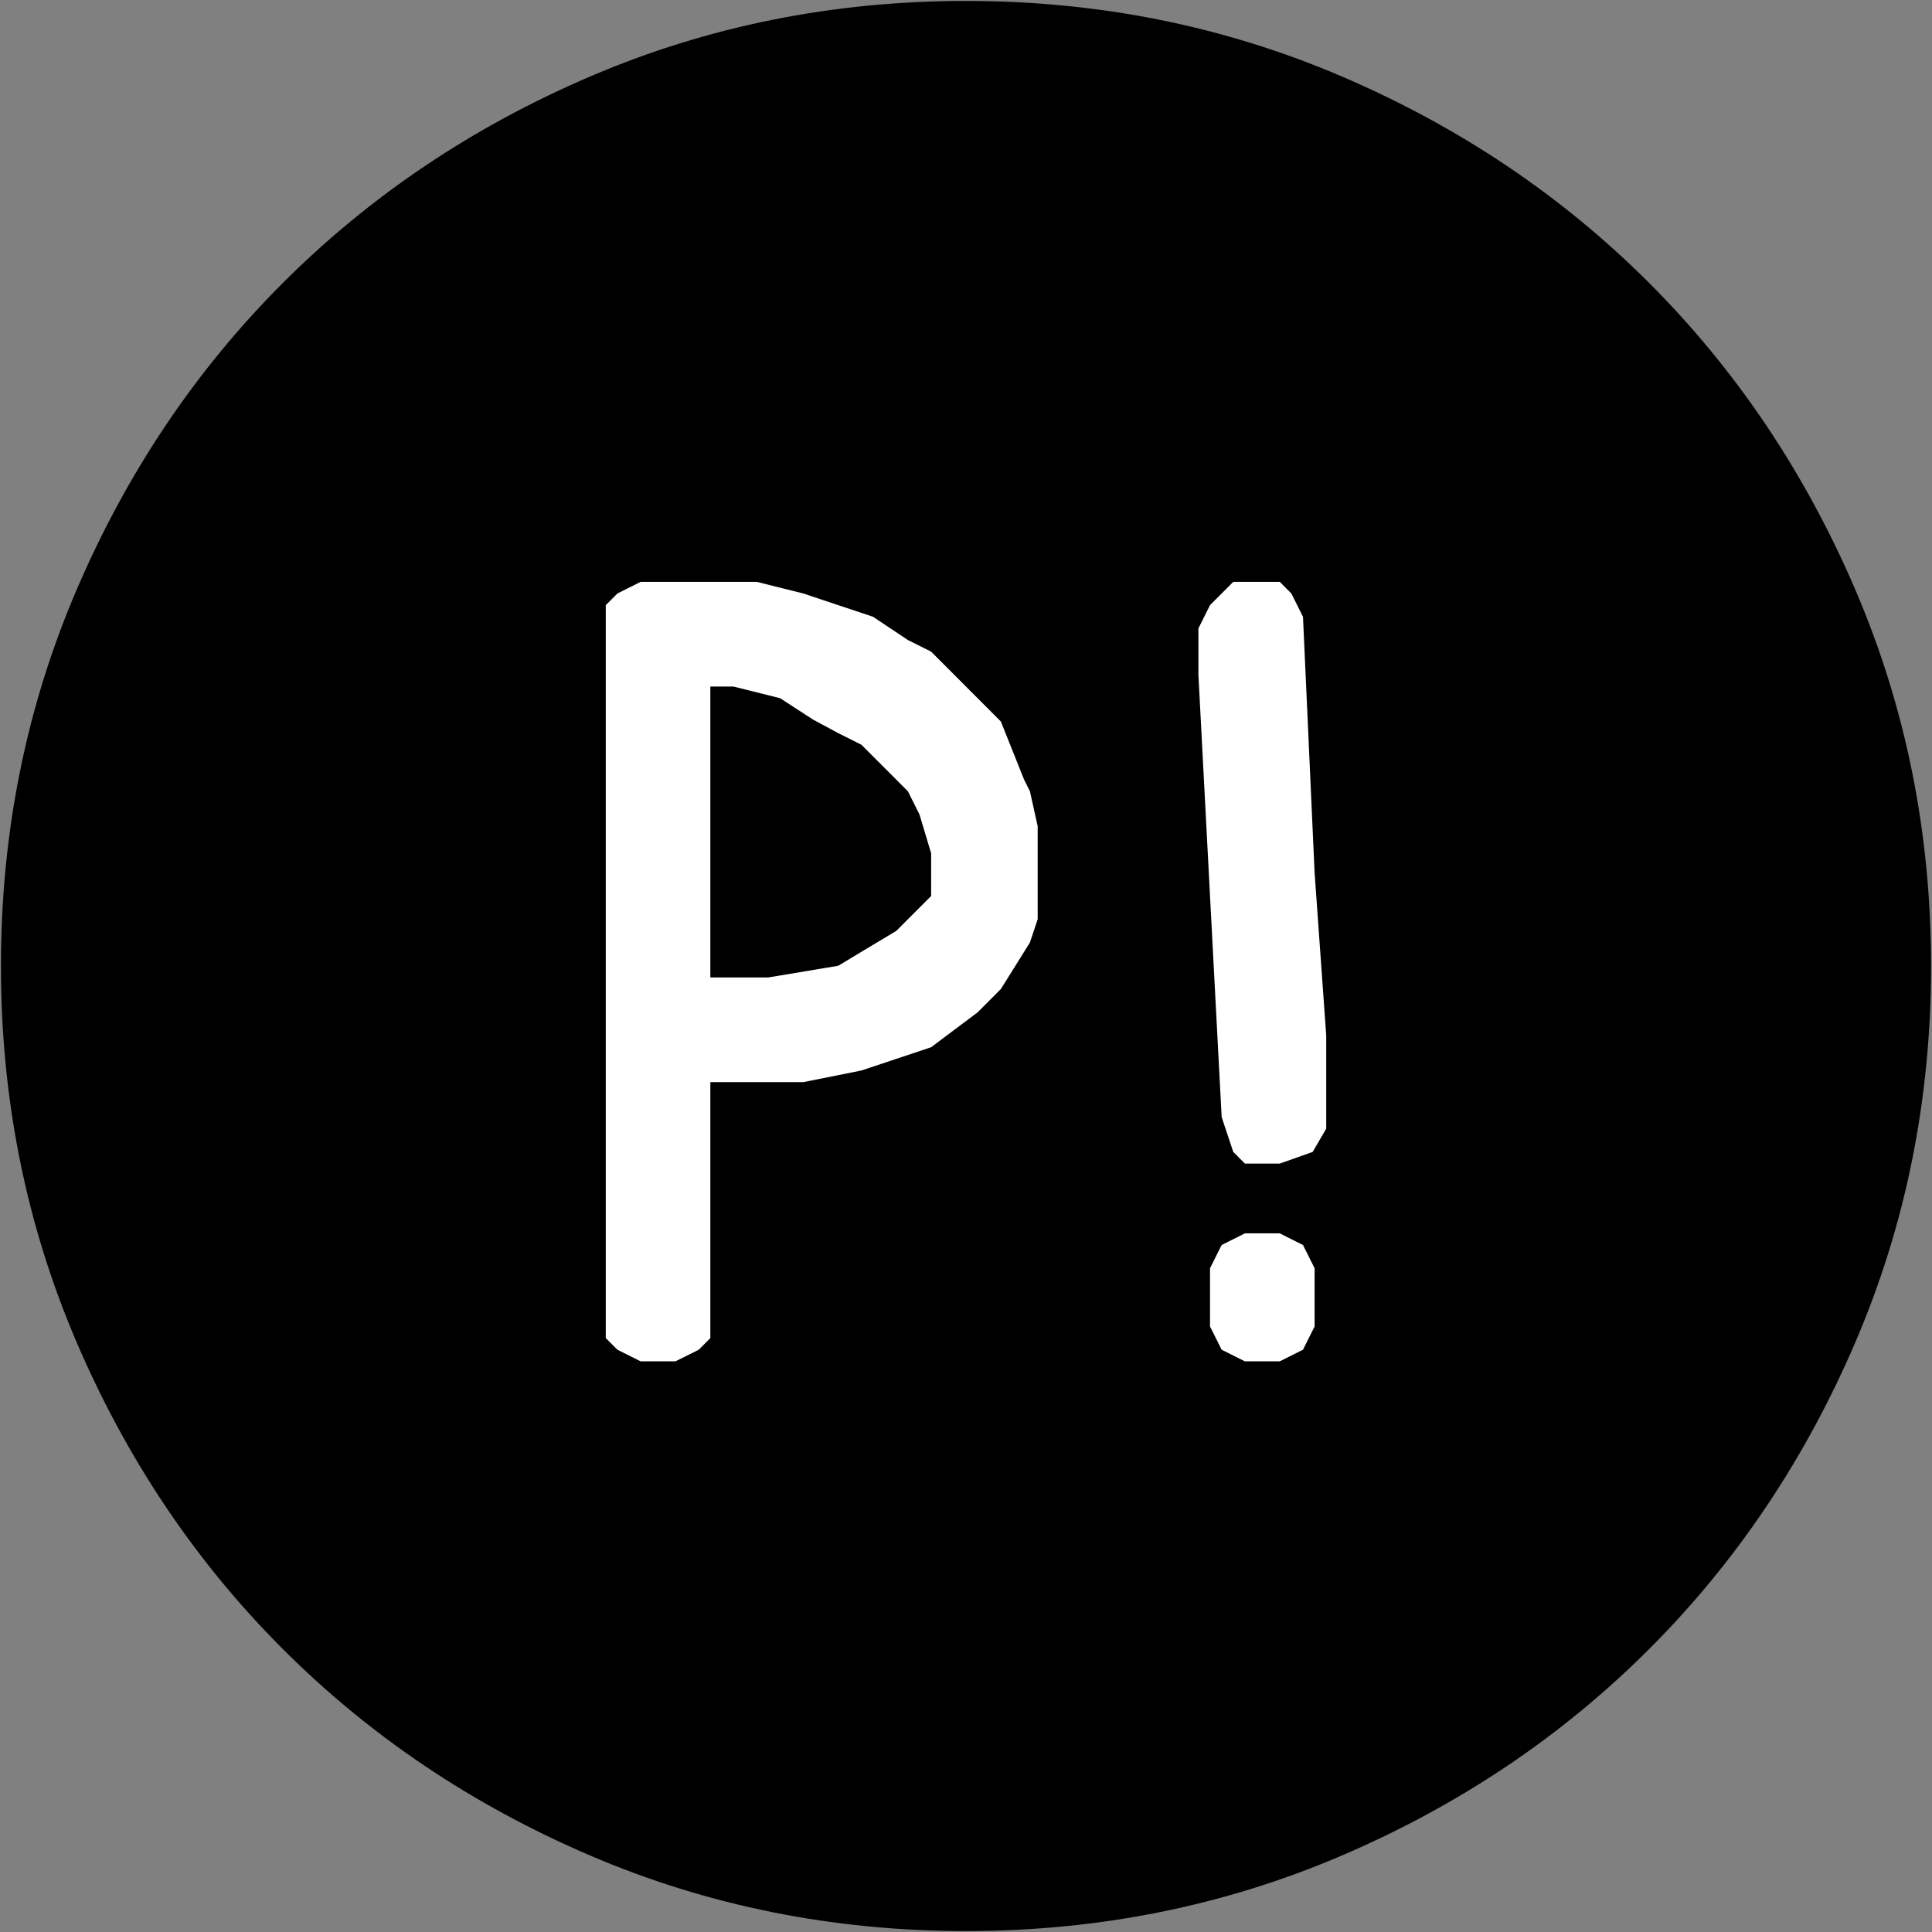
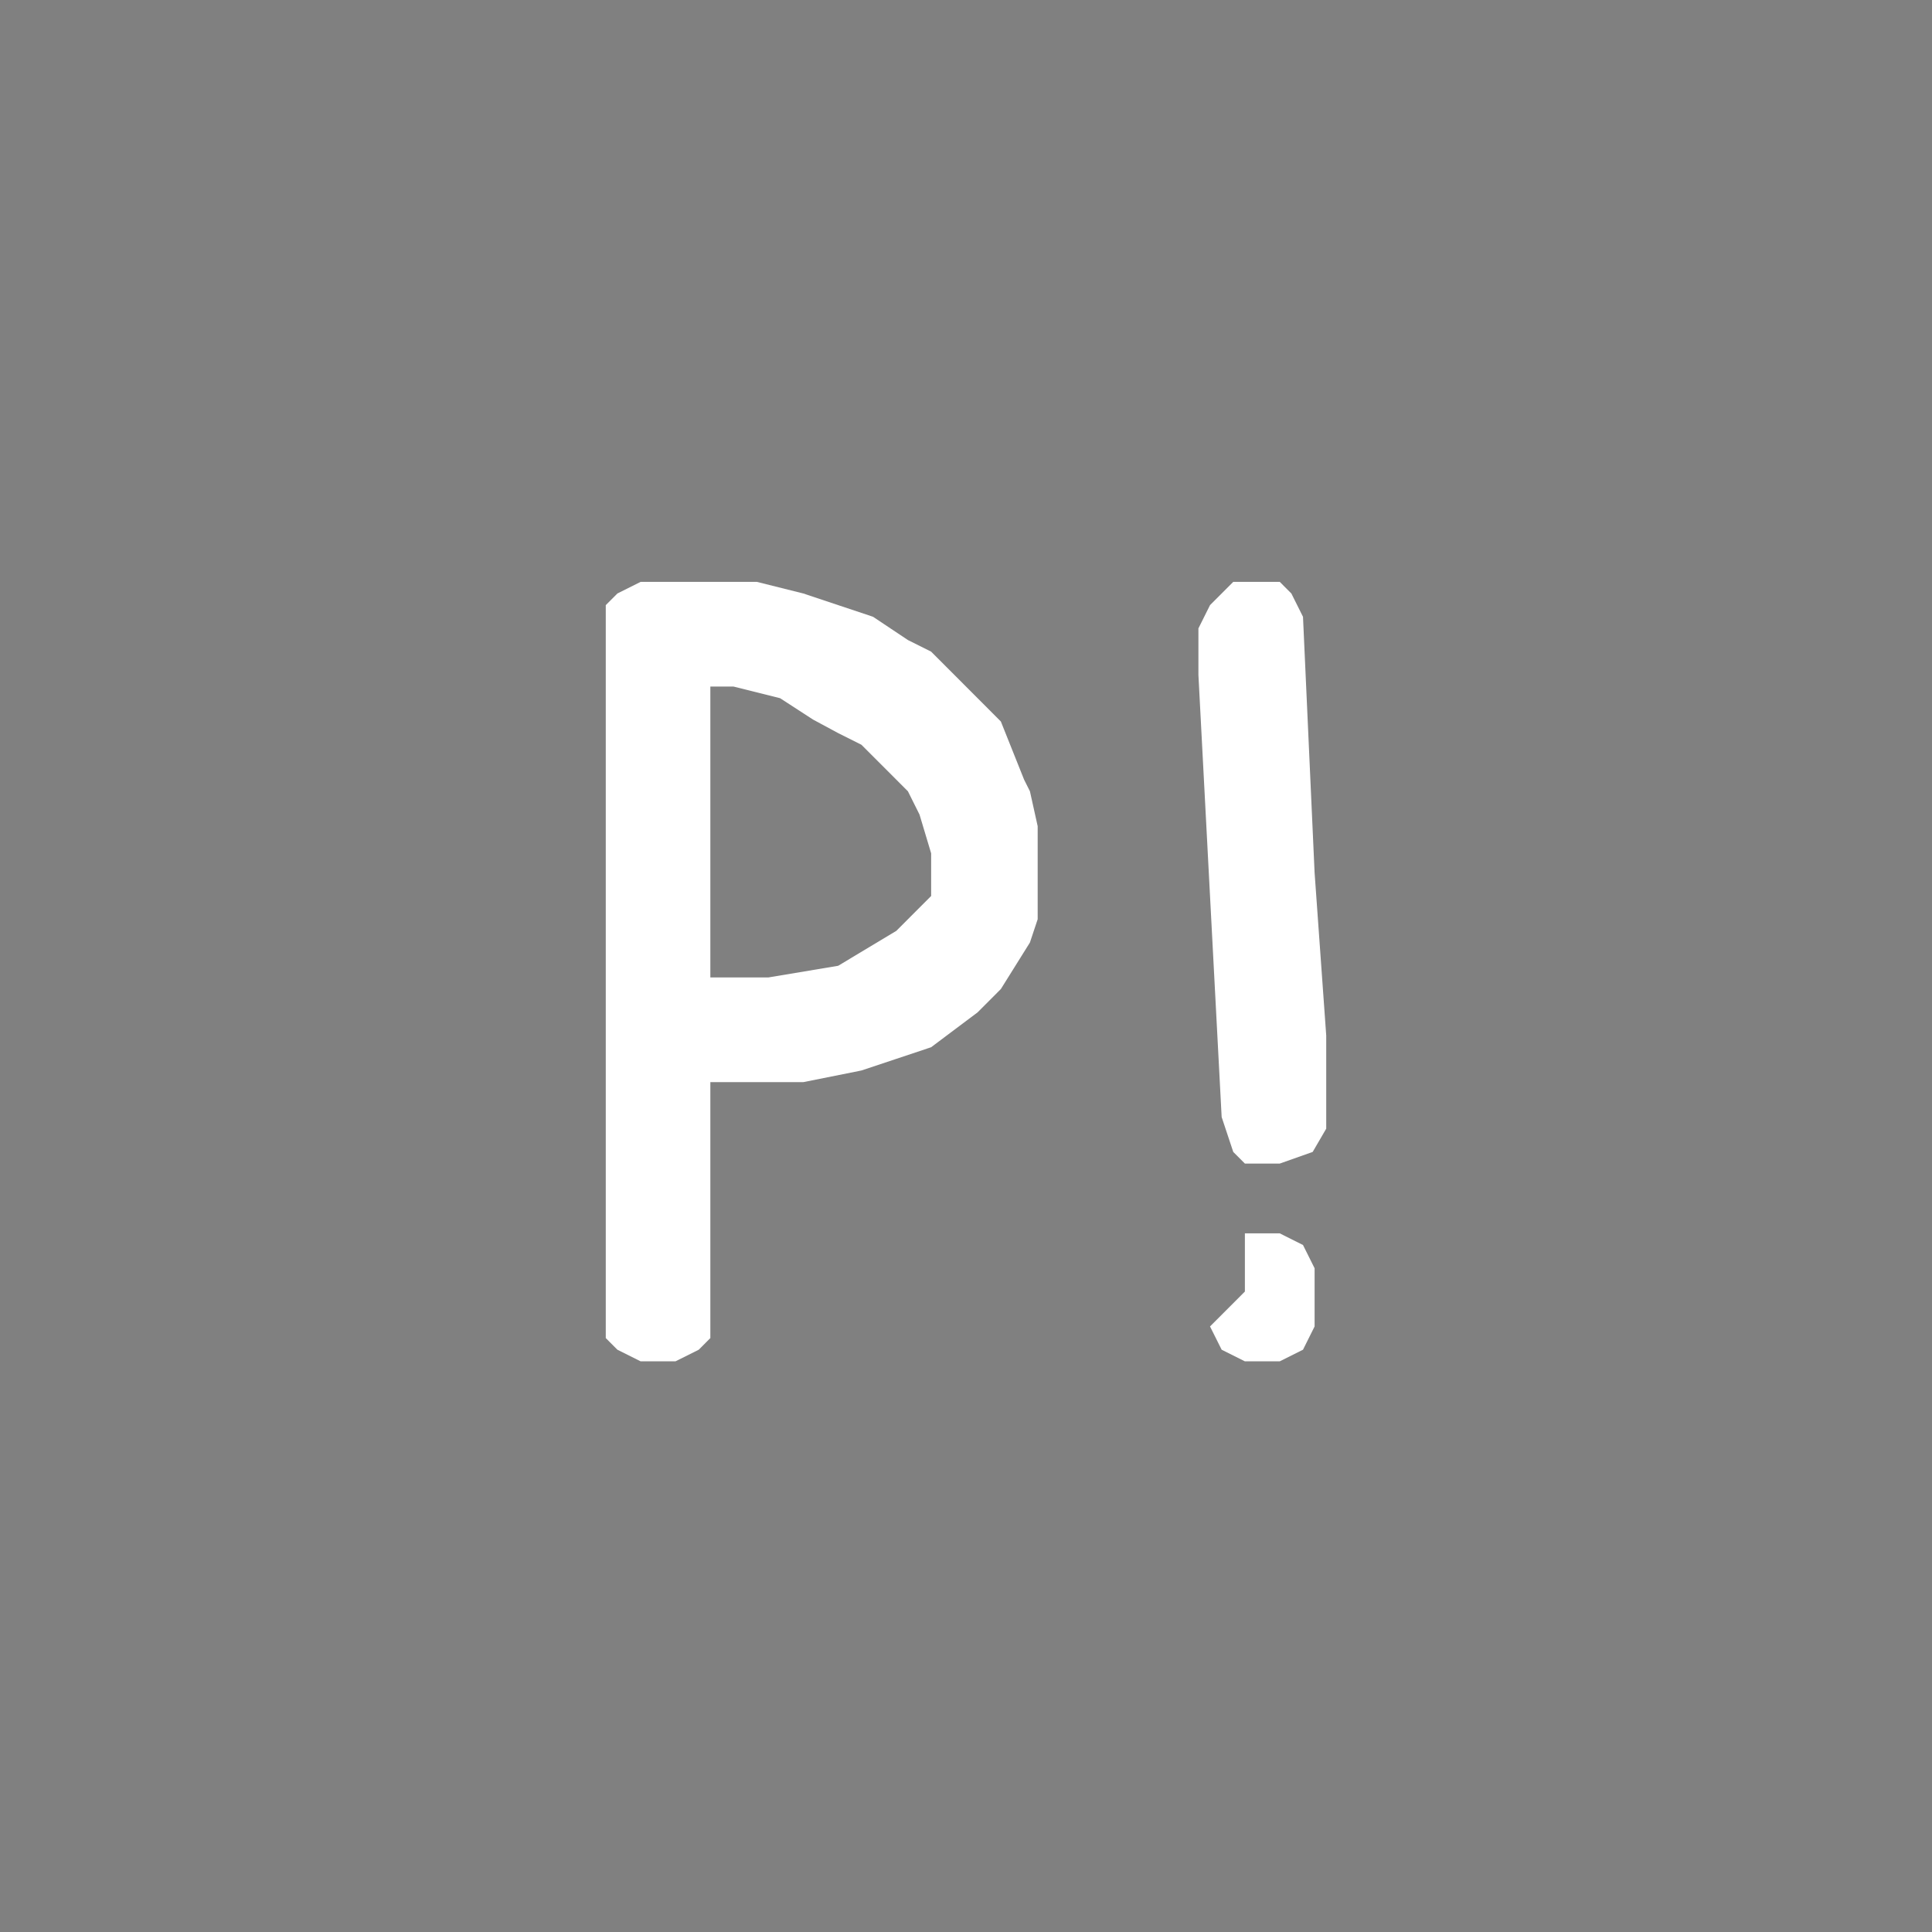
<svg xmlns="http://www.w3.org/2000/svg" id="a" viewBox="0 0 2048 2048">
  <rect x="0" y="0" width="2048" height="2048" fill="#808080" stroke="none" />
  <defs>
    <style>.e{fill:#fff;}</style>
  </defs>
  <g id="d">
-     <path d="M1,1024c0-141.046,26.679-273.871,80.096-398.504,53.417-124.634,126.327-233.151,218.79-325.61,92.434-92.429,200.975-165.354,325.594-218.772C750.1,27.724,882.935,1,1023.985,1s273.915,26.724,398.534,80.113c124.619,53.419,233.131,126.343,325.594,218.772,92.434,92.459,165.344,200.976,218.761,325.61,53.417,124.634,80.125,257.459,80.125,398.504,0,141.075-26.708,273.9-80.125,398.534-53.417,124.634-126.327,233.151-218.761,325.58-92.463,92.429-200.975,165.354-325.594,218.772-124.619,53.389-257.484,80.113-398.534,80.113s-273.886-26.724-398.505-80.113c-124.619-53.419-233.161-126.343-325.594-218.772-92.463-92.429-165.374-200.946-218.79-325.58C27.679,1297.9,1,1165.075,1,1024Z" />
-     <path class="e" d="M679.101,616.804l-24.633,12.316-12.331,12.346v776.944l12.331,12.346,24.633,12.316h36.934l24.662-12.316,12.302-12.346v-271.307h98.559l61.567-12.346,36.963-12.316,36.963-12.346,32.843-24.662,16.422-12.316,24.633-24.691,30.813-49.323,8.211-24.662v-98.646l-8.211-37.007-6.18-12.346-24.633-61.639-49.265-49.353-24.633-24.662-24.633-12.316-36.963-24.662-36.963-12.346-36.934-12.346-49.294-12.316h-123.163ZM752.998,727.796h24.633l49.294,12.316,34.874,22.629,26.693,14.379,24.633,12.346,36.963,36.978,12.331,12.346,12.302,24.662,12.331,41.103v45.228l-36.963,37.007-61.596,36.978-73.898,12.346h-61.596v-308.314ZM1295.002,1184.109l12.302,36.978,12.331,12.346h36.963l34.903-12.346,14.362-24.662v-98.646l-12.331-172.661-12.302-271.307-12.331-24.691-12.302-12.316h-49.294l-24.633,24.662-12.302,24.662v49.323l12.302,234.329,12.331,234.329ZM1282.671,1406.093l12.331,24.662,24.633,12.316h36.963l24.633-12.316,12.302-24.662v-61.669l-12.302-24.662-24.633-12.346h-36.963l-24.633,12.346-12.331,24.662v61.669Z" />
+     <path class="e" d="M679.101,616.804l-24.633,12.316-12.331,12.346v776.944l12.331,12.346,24.633,12.316h36.934l24.662-12.316,12.302-12.346v-271.307h98.559l61.567-12.346,36.963-12.316,36.963-12.346,32.843-24.662,16.422-12.316,24.633-24.691,30.813-49.323,8.211-24.662v-98.646l-8.211-37.007-6.18-12.346-24.633-61.639-49.265-49.353-24.633-24.662-24.633-12.316-36.963-24.662-36.963-12.346-36.934-12.346-49.294-12.316h-123.163ZM752.998,727.796h24.633l49.294,12.316,34.874,22.629,26.693,14.379,24.633,12.346,36.963,36.978,12.331,12.346,12.302,24.662,12.331,41.103v45.228l-36.963,37.007-61.596,36.978-73.898,12.346h-61.596v-308.314ZM1295.002,1184.109l12.302,36.978,12.331,12.346h36.963l34.903-12.346,14.362-24.662v-98.646l-12.331-172.661-12.302-271.307-12.331-24.691-12.302-12.316h-49.294l-24.633,24.662-12.302,24.662v49.323l12.302,234.329,12.331,234.329ZM1282.671,1406.093l12.331,24.662,24.633,12.316h36.963l24.633-12.316,12.302-24.662v-61.669l-12.302-24.662-24.633-12.346h-36.963v61.669Z" />
  </g>
</svg>